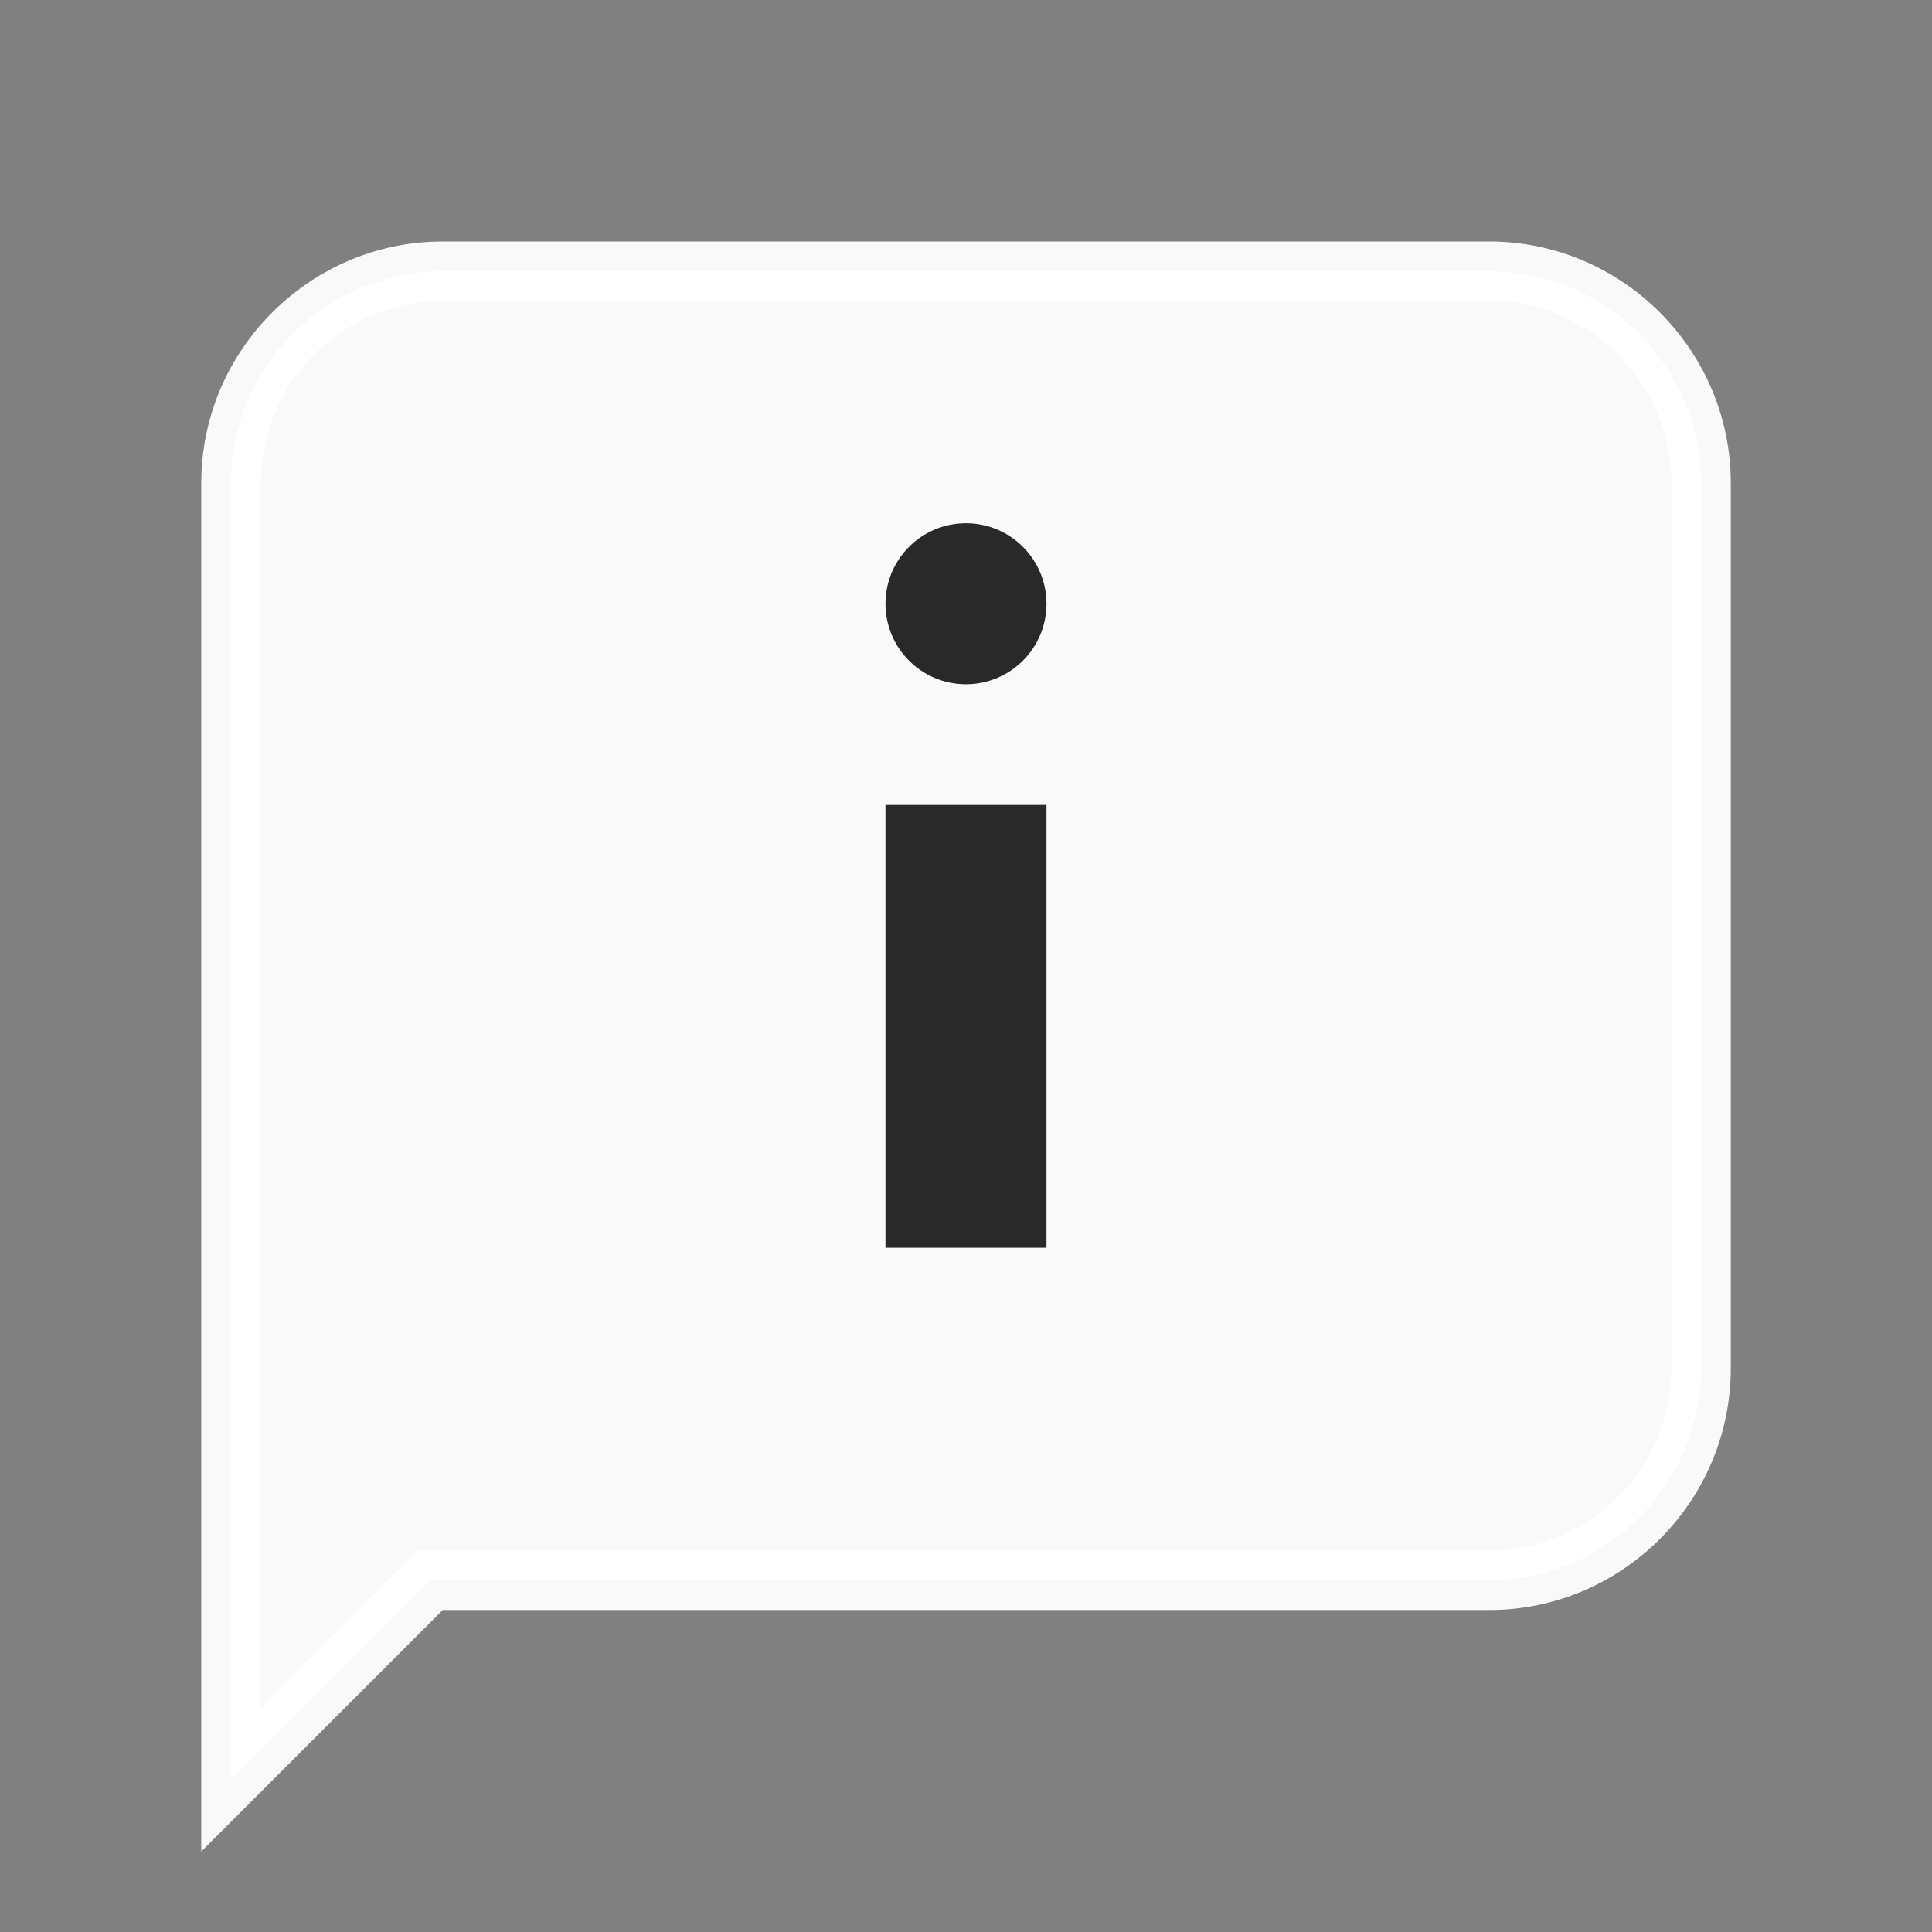
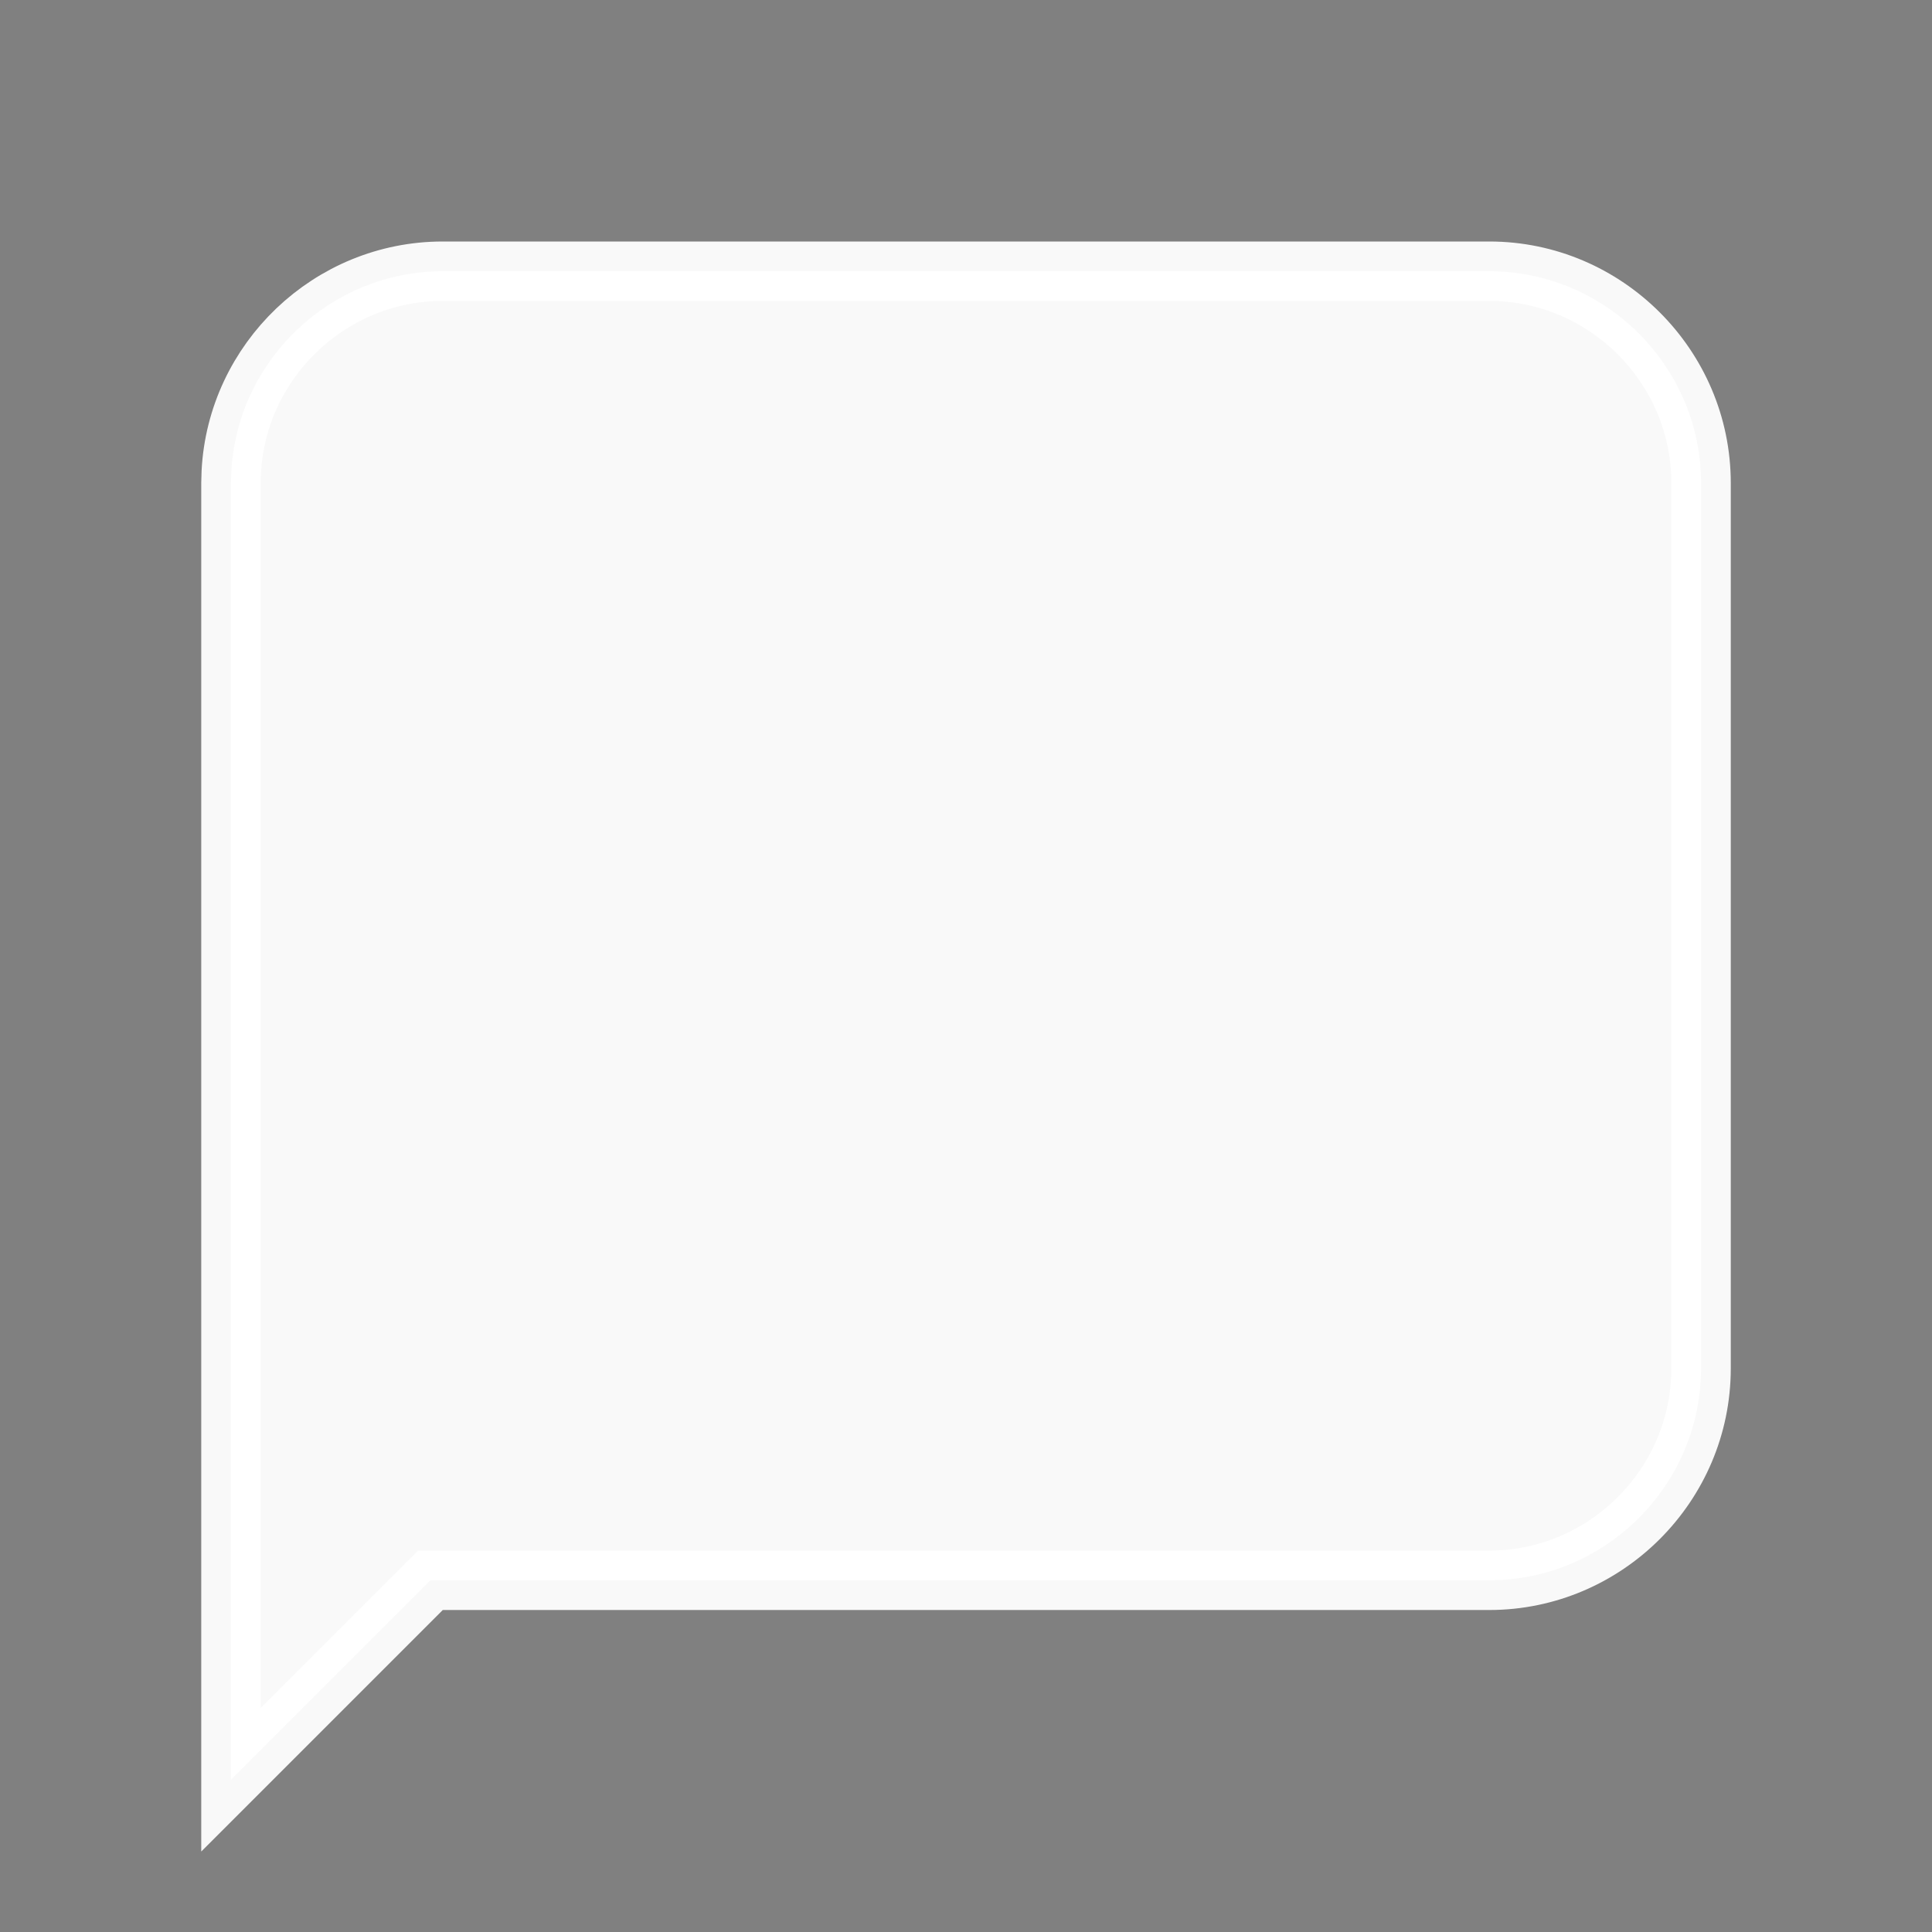
<svg xmlns="http://www.w3.org/2000/svg" width="65" height="65" viewBox="0 0 65 65" fill="none">
  <rect x="0" y="0" width="65" height="65" fill="#808080" stroke="none" />
  <path opacity="0.95" d="M14.896 9.125H50.105C54.021 9.125 57.23 12.334 57.23 16.25V46.042C57.229 49.958 54.021 53.167 50.105 53.167H14.482L7.771 59.878V16.25L7.781 15.885C7.973 12.136 11.102 9.125 14.896 9.125Z" fill="white" stroke="white" stroke-width="2" />
-   <path d="M34.708 27.583V41.479H30.291V27.583H34.708Z" fill="#292929" stroke="#292929" />
-   <path d="M32.499 18.104C33.718 18.104 34.708 19.093 34.708 20.312C34.708 21.532 33.719 22.521 32.499 22.521C31.279 22.521 30.291 21.532 30.291 20.312C30.291 19.093 31.28 18.104 32.499 18.104Z" fill="#292929" stroke="#292929" />
</svg>